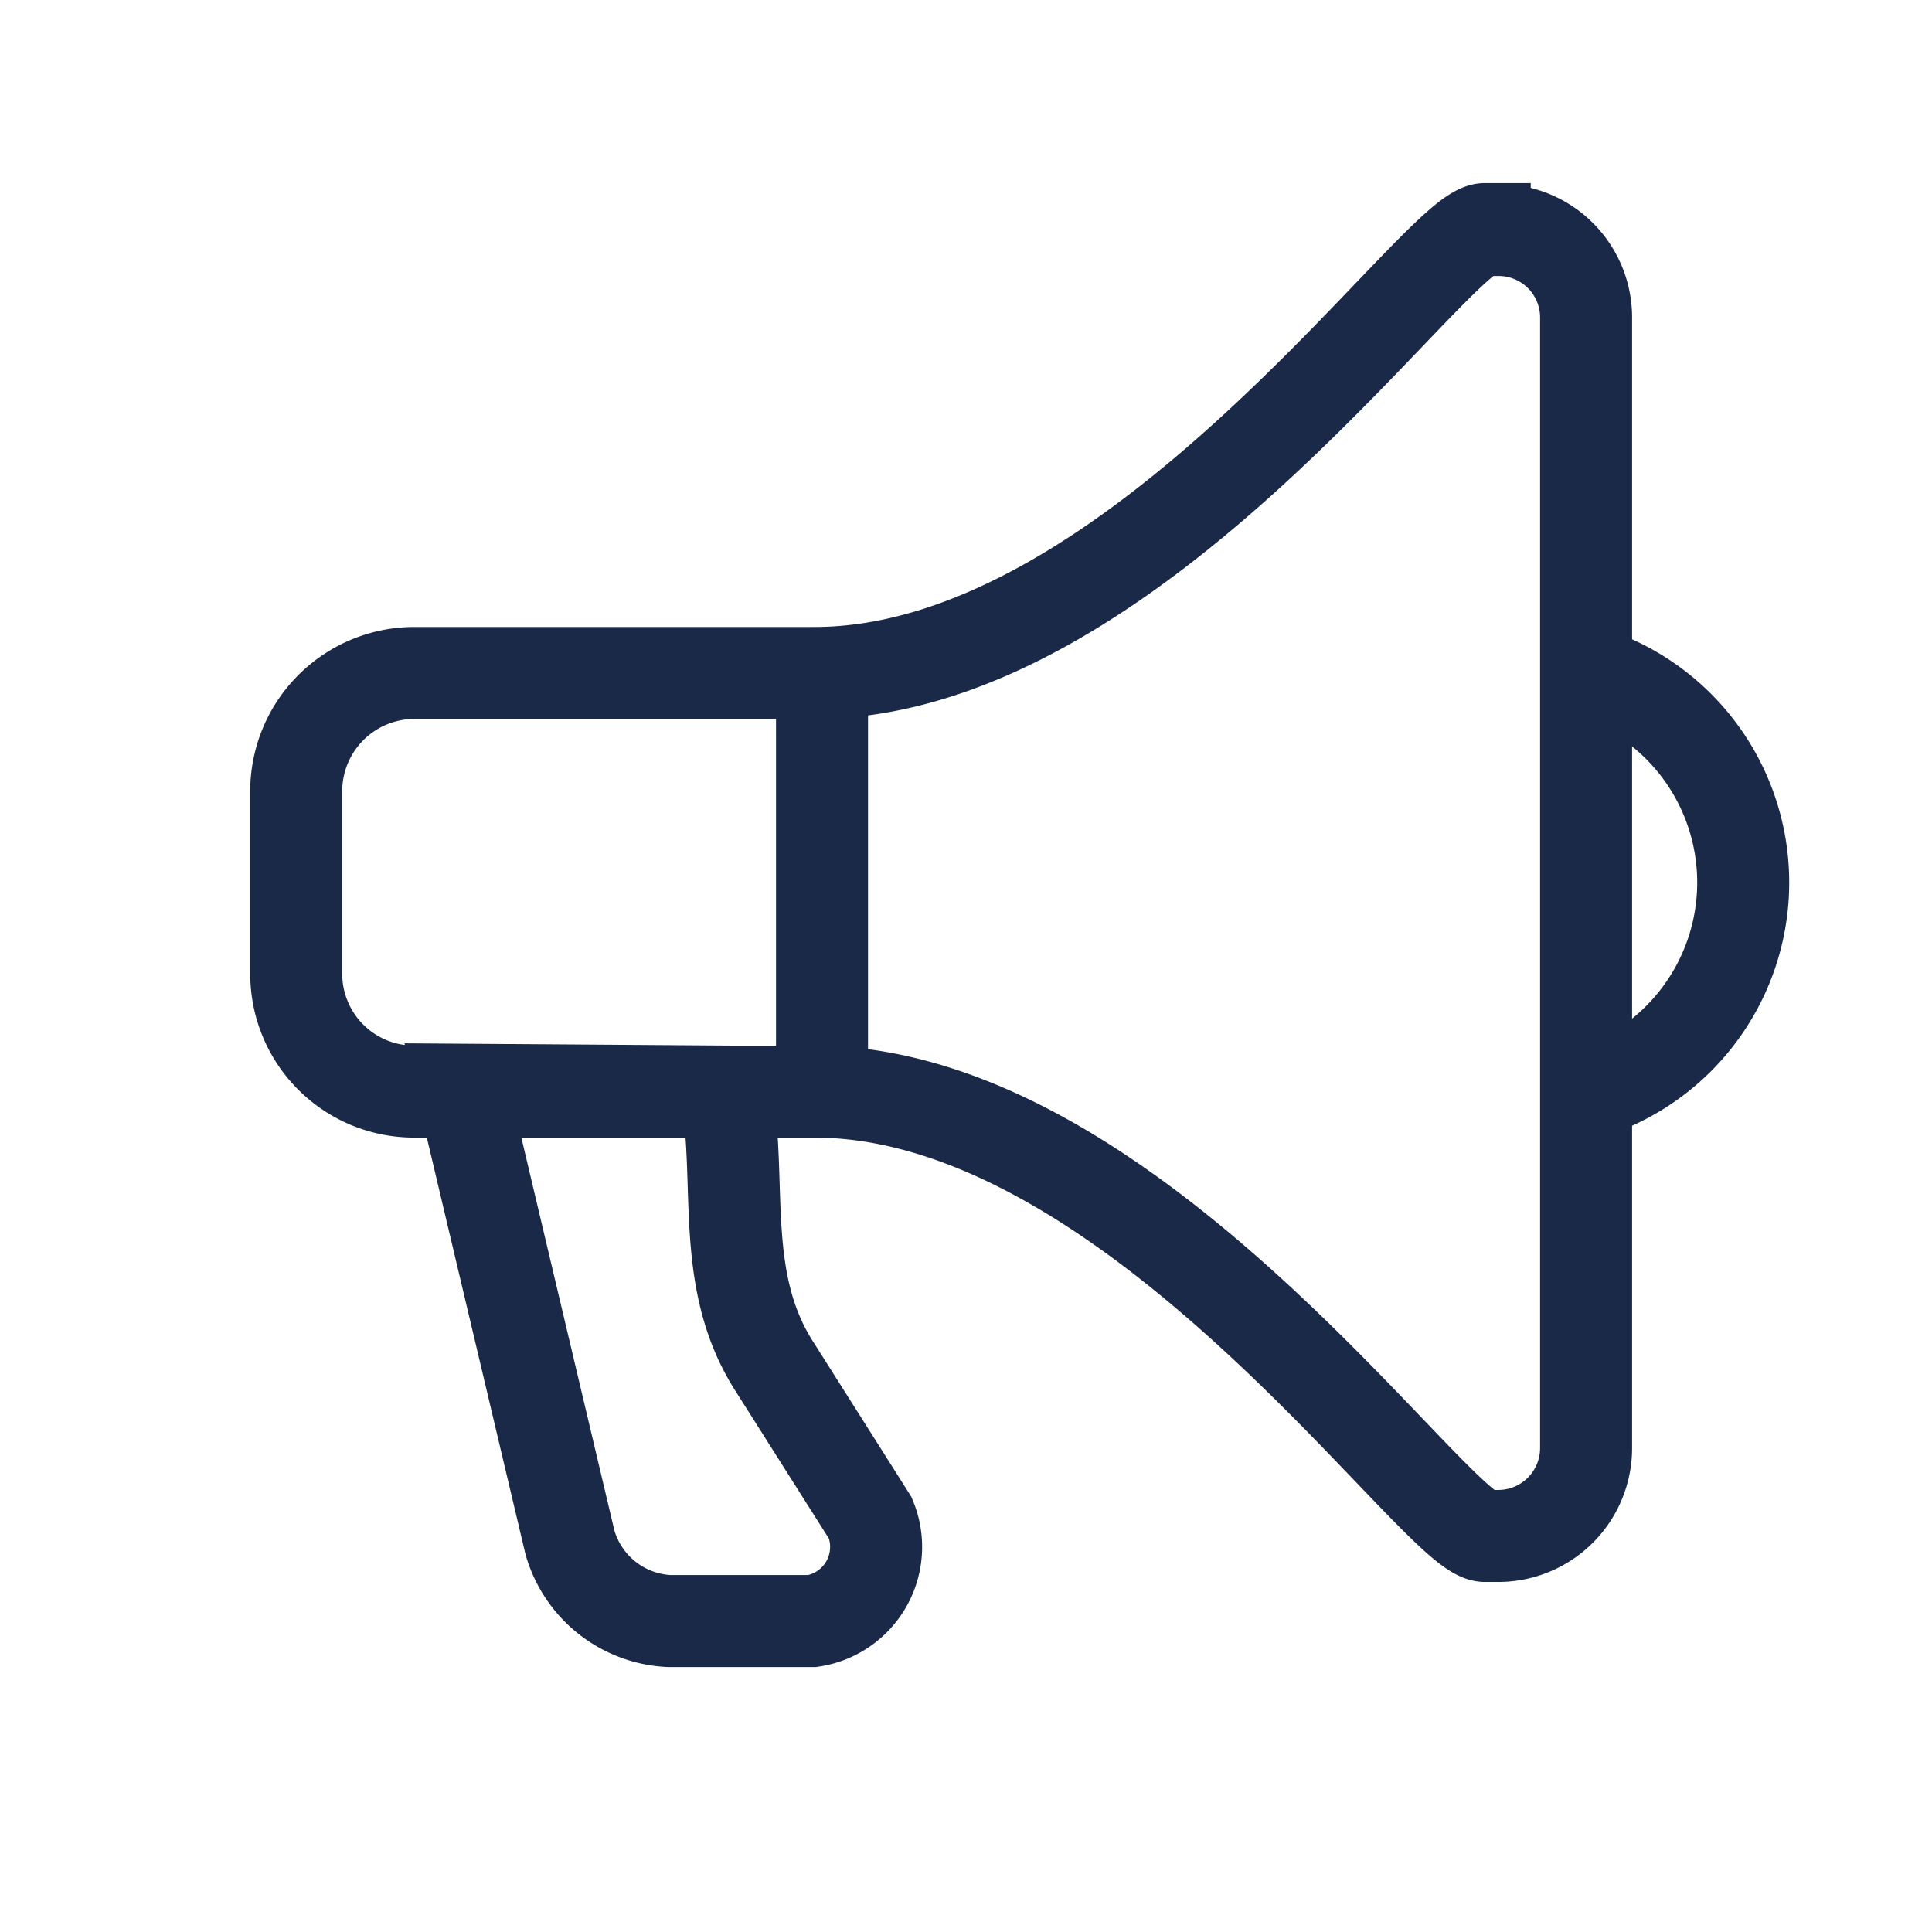
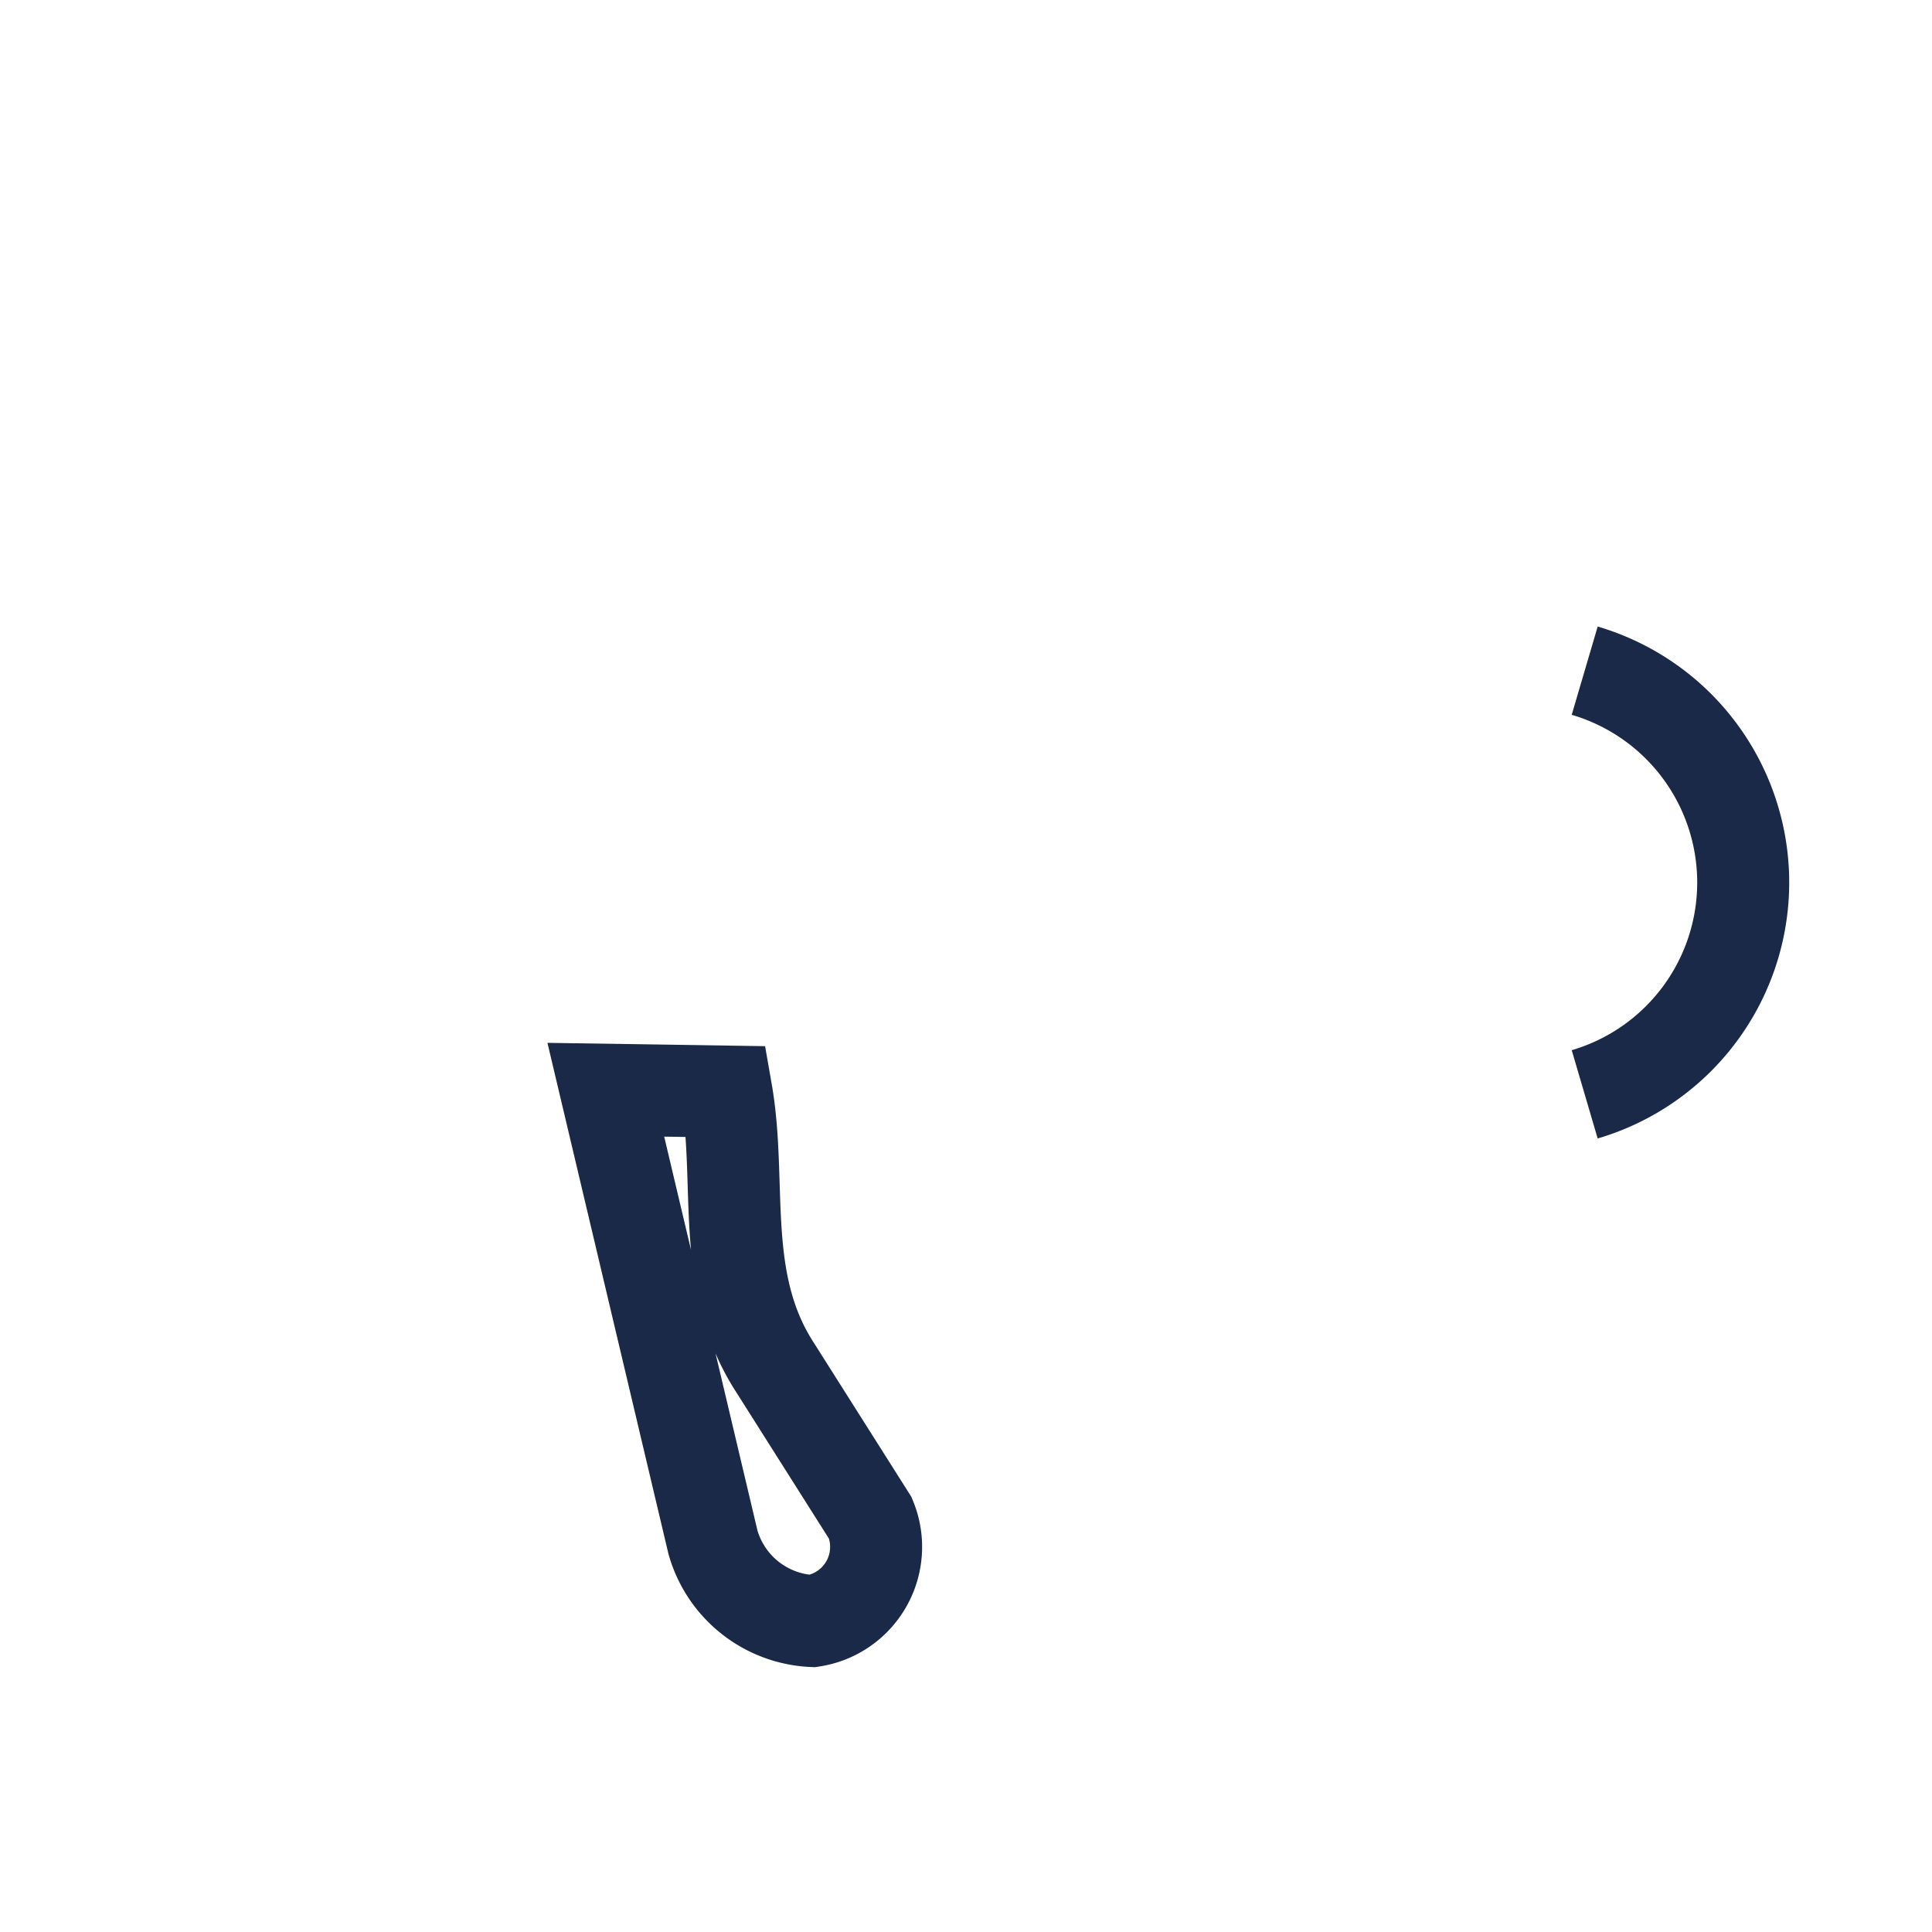
<svg xmlns="http://www.w3.org/2000/svg" id="Layer_1" data-name="Layer 1" viewBox="0 0 42 42">
  <defs>
    <style>.cls-1{fill:none;stroke:#1a2947;stroke-miterlimit:10;stroke-width:2px;}</style>
  </defs>
  <title>icon3</title>
-   <path class="cls-1" d="M32.28,5h.3a1.9,1.9,0,0,1,1.9,1.89V31.49a1.91,1.91,0,0,1-1.9,1.9h-.3c-1.06,0-7.59-9.66-14.58-9.66H9a2.56,2.56,0,0,1-2.56-2.56v-4A2.57,2.57,0,0,1,9,14.63h8.7c7,0,13.52-9.65,14.58-9.65Z" />
  <path class="cls-1" d="M34.45,14.58a4.8,4.8,0,0,1,0,9.21" />
-   <line class="cls-1" x1="17.87" y1="14.63" x2="17.87" y2="23.73" />
-   <path class="cls-1" d="M15.79,23.73c.35,2-.16,4.12,1.06,6L18.92,33a1.63,1.63,0,0,1-1.26,2.24H14.55a2.36,2.36,0,0,1-2.16-1.71l-2.33-9.84Z" />
+   <path class="cls-1" d="M15.79,23.73c.35,2-.16,4.12,1.06,6L18.92,33a1.63,1.63,0,0,1-1.26,2.24a2.36,2.36,0,0,1-2.16-1.71l-2.33-9.84Z" />
</svg>